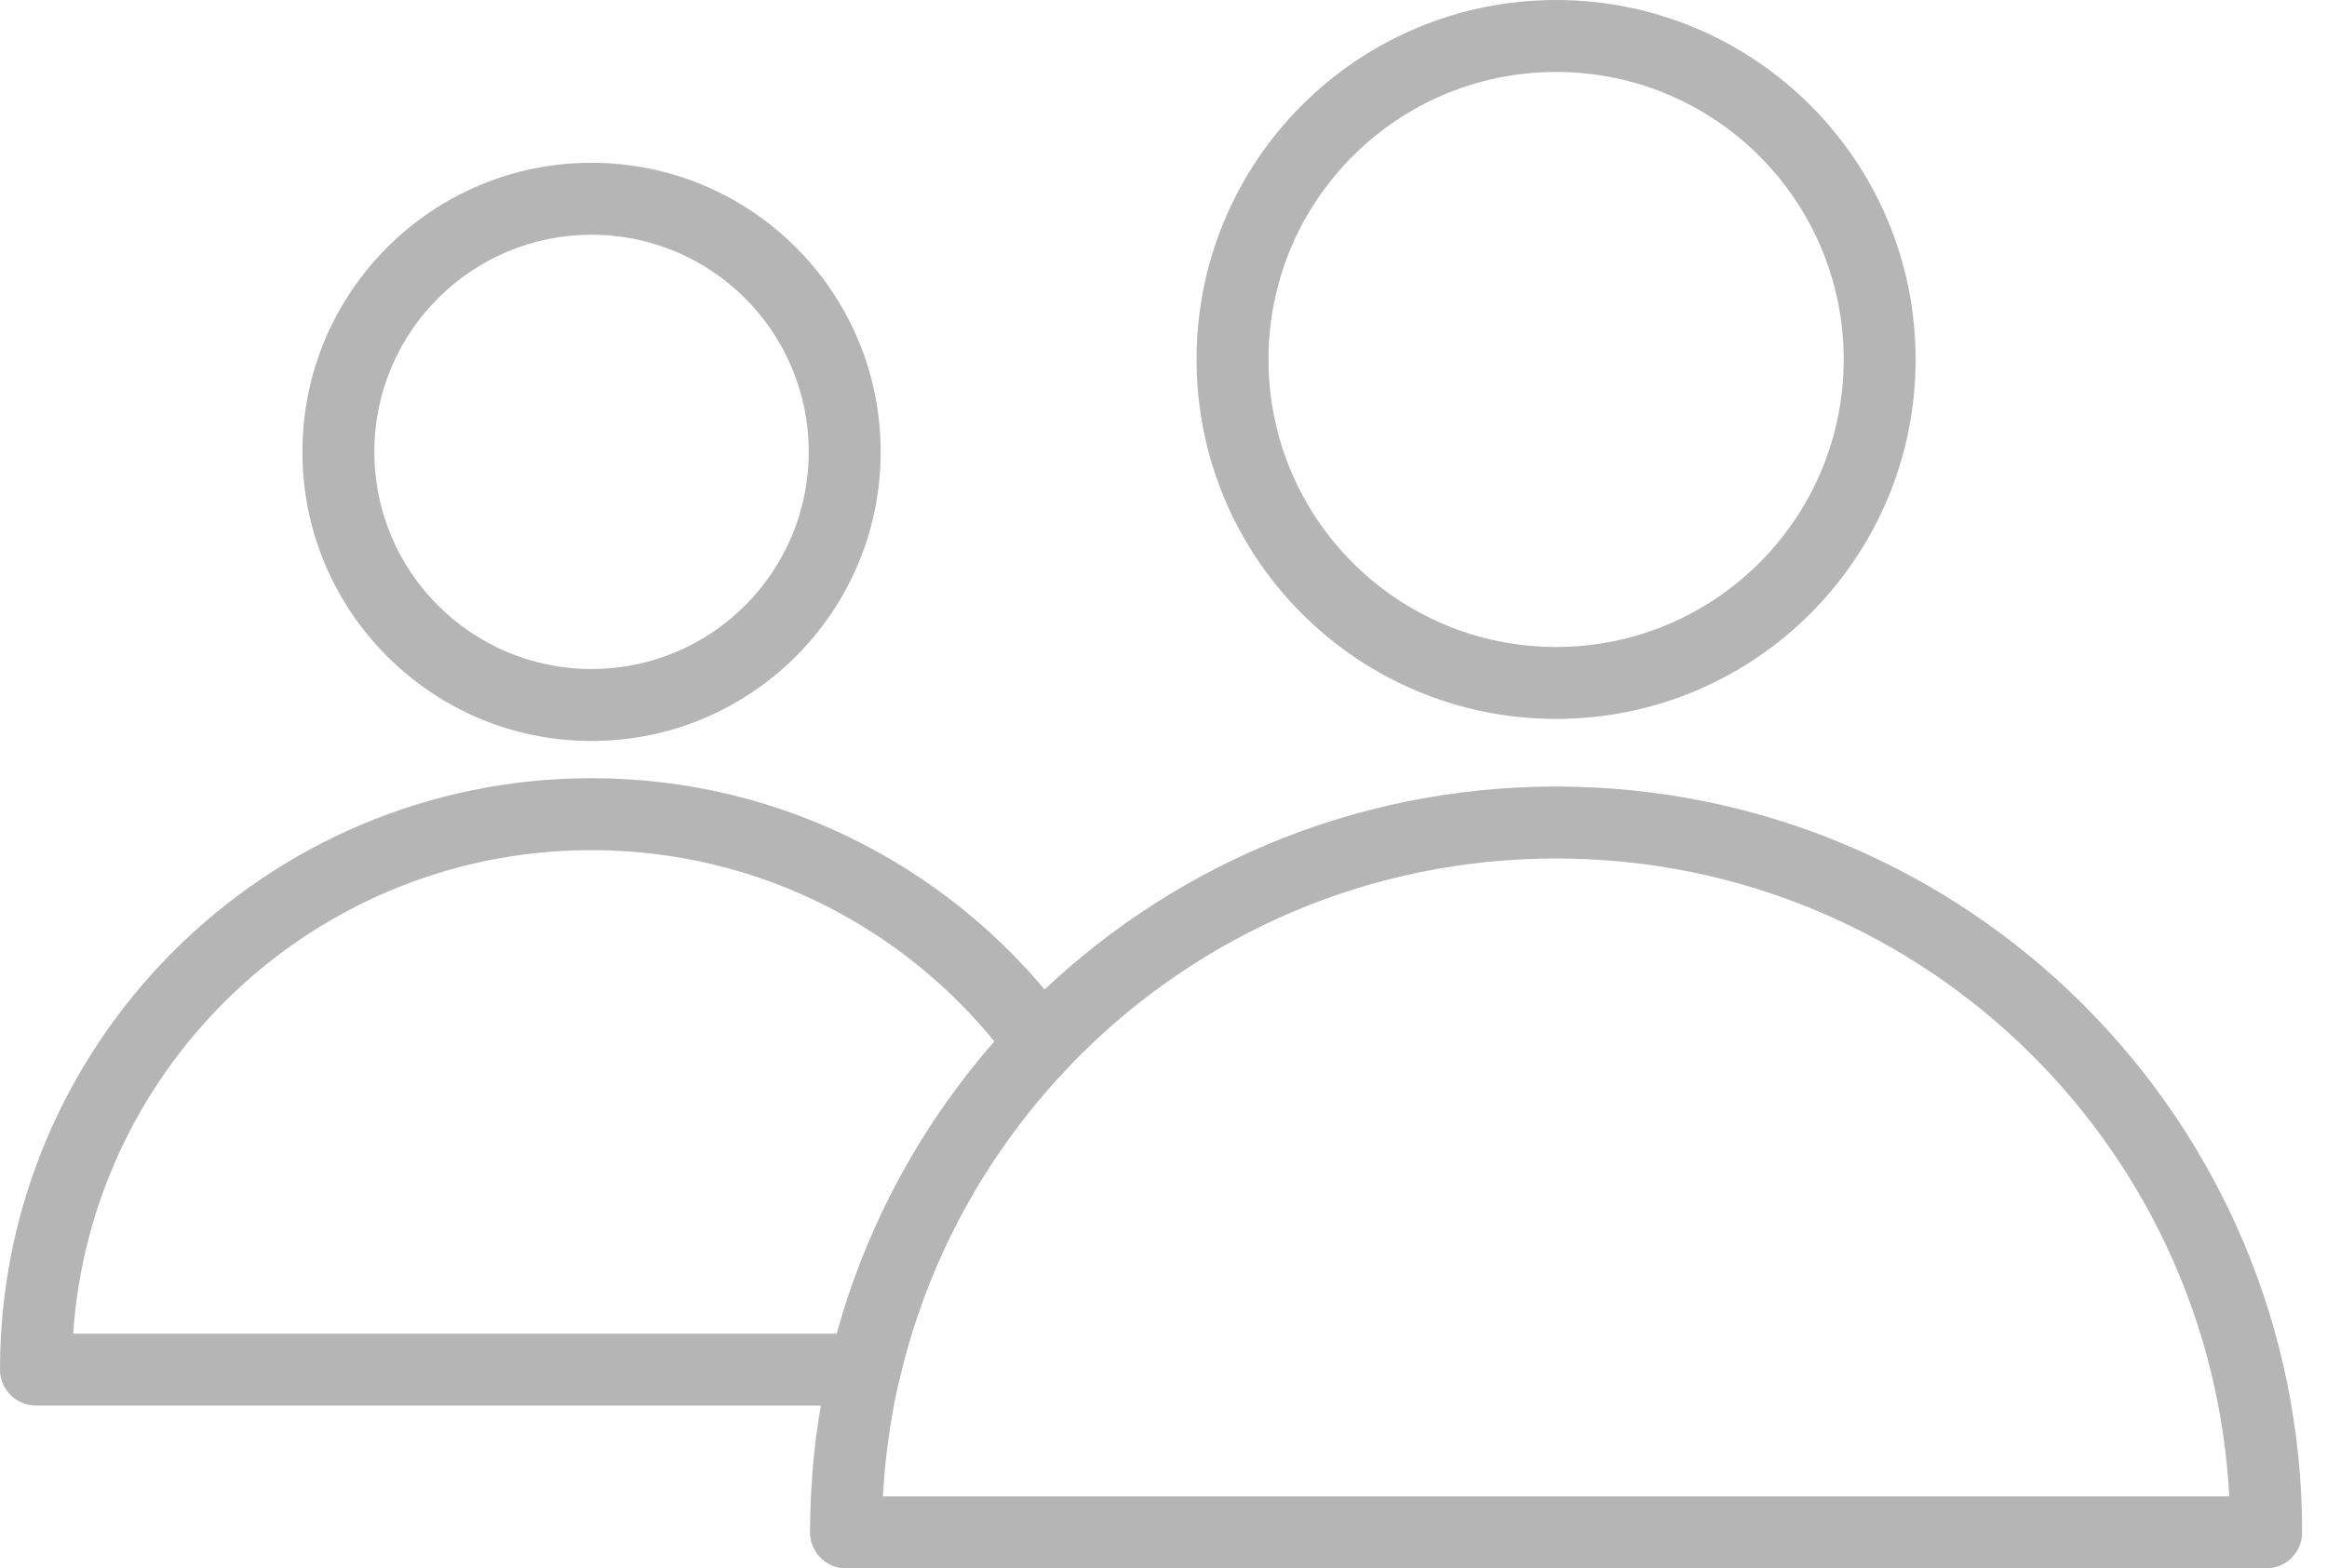
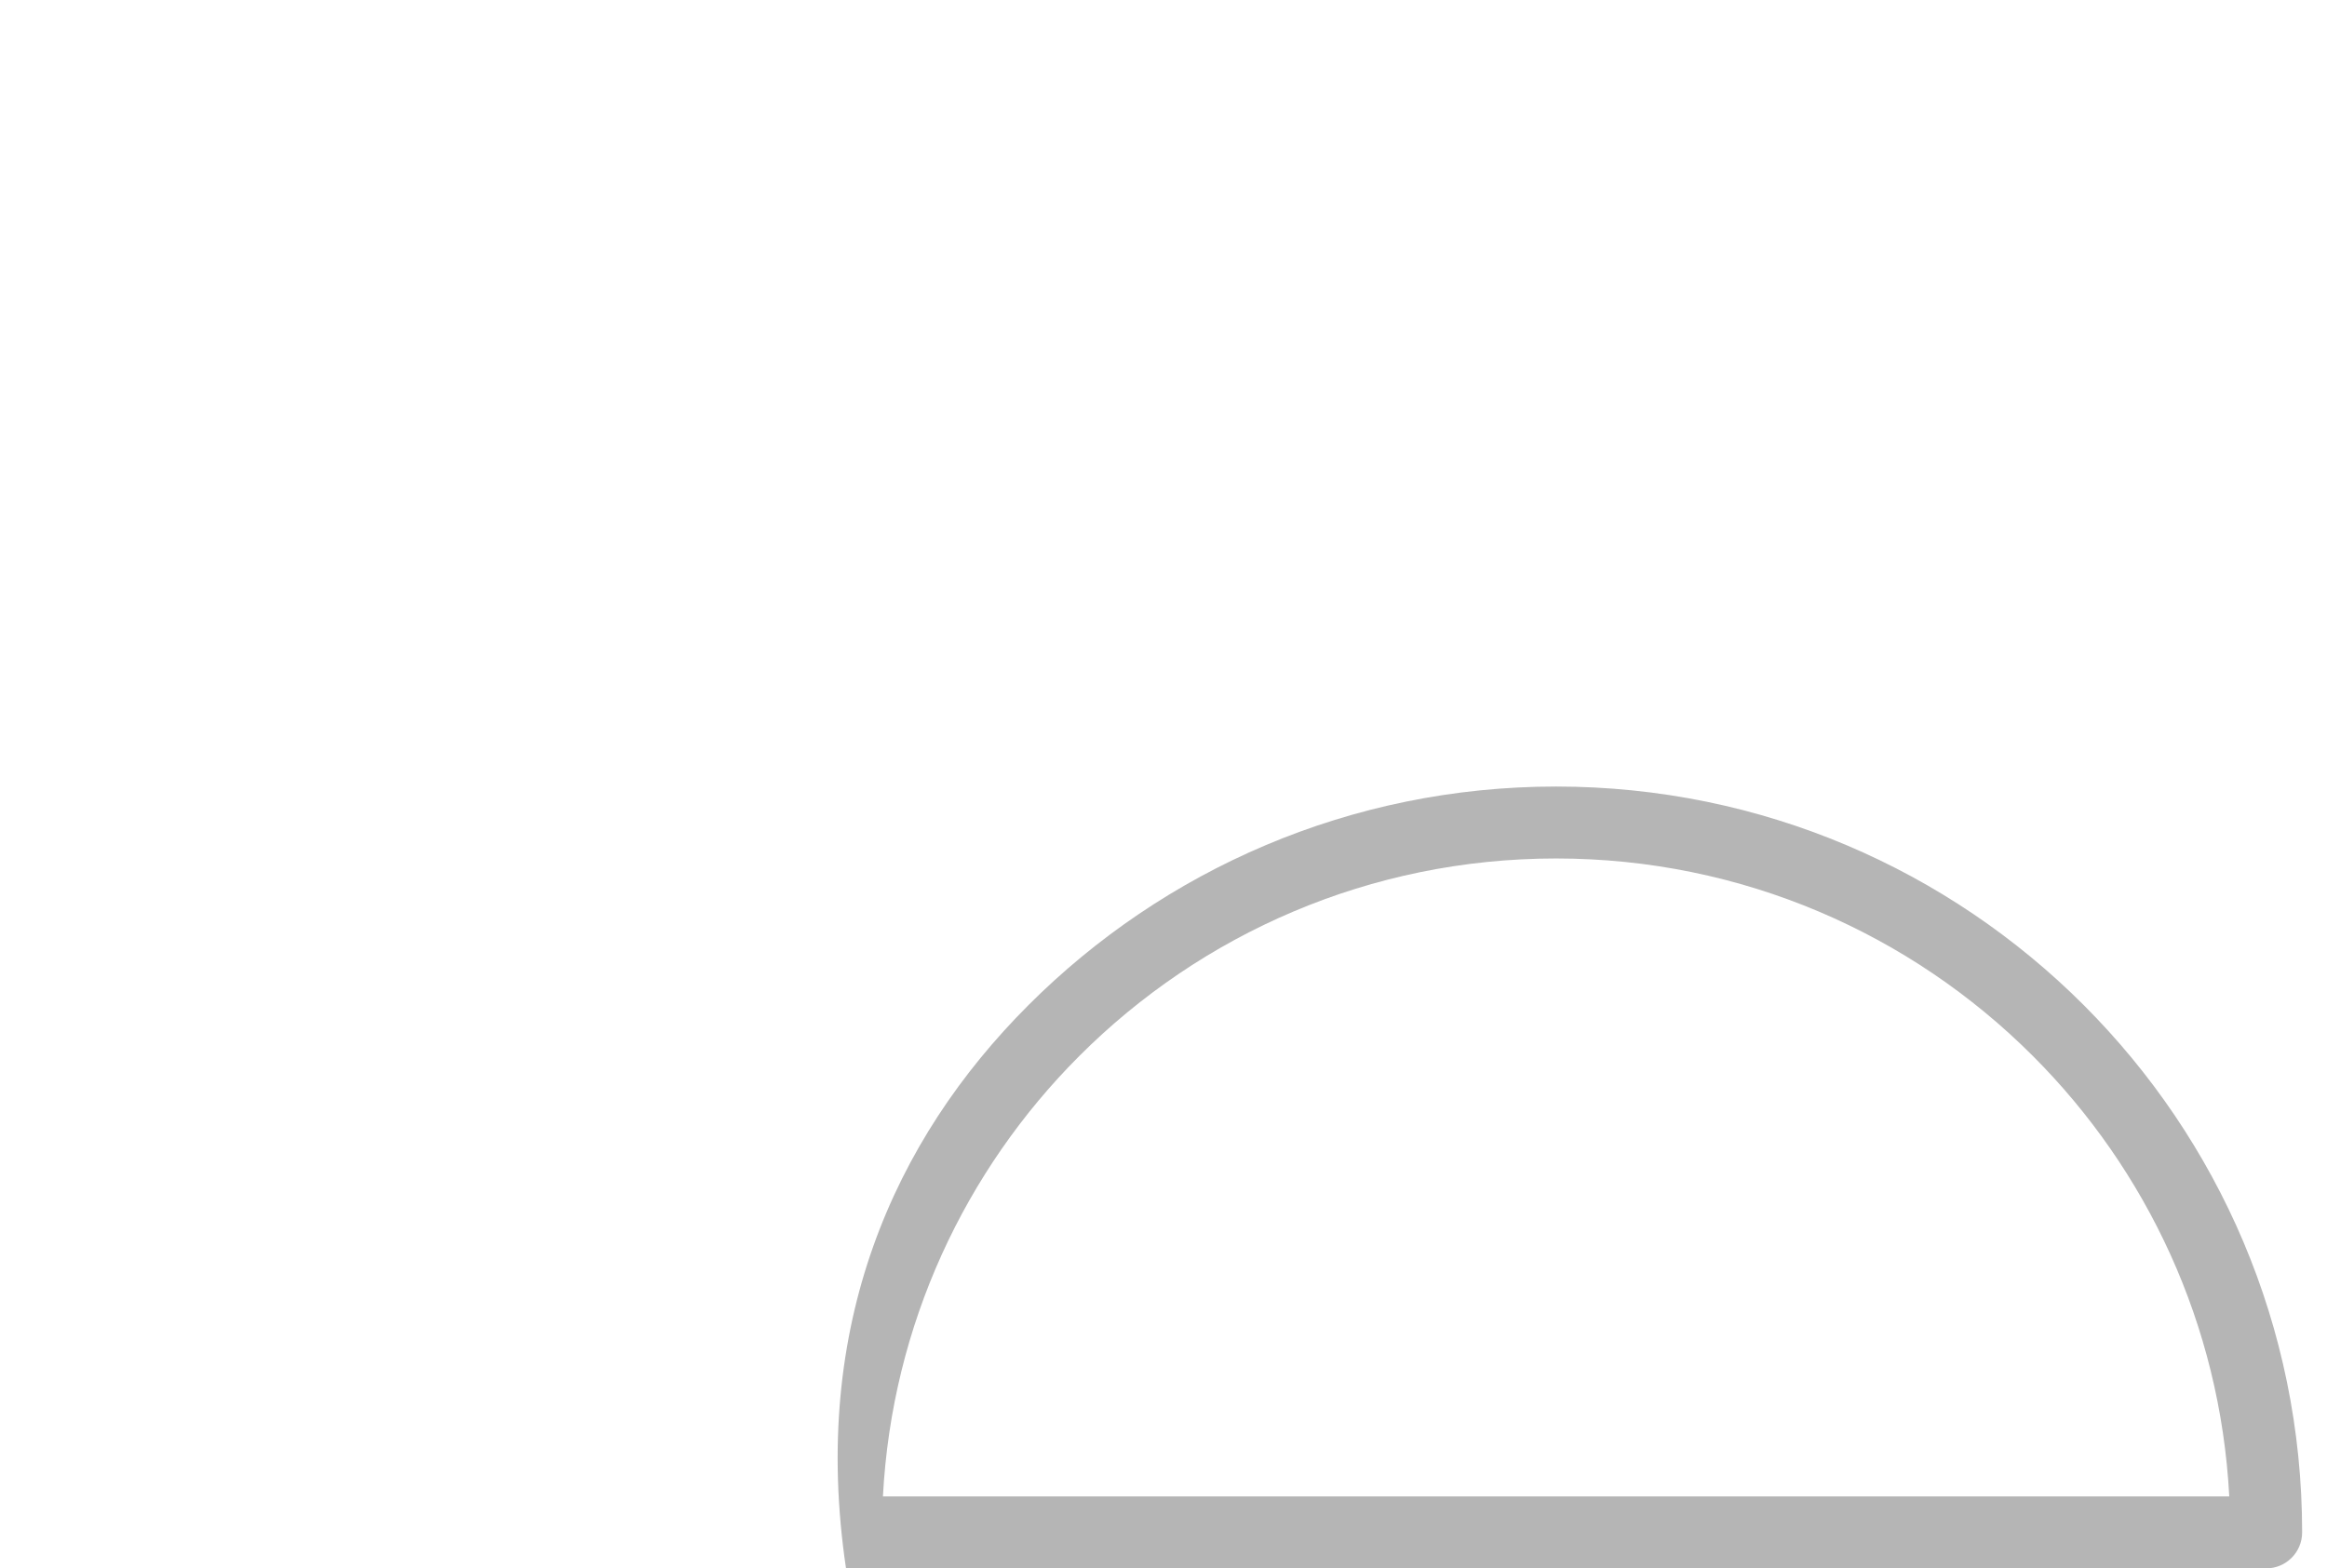
<svg xmlns="http://www.w3.org/2000/svg" width="89" height="60" viewBox="0 0 89 60" fill="none">
-   <path d="M59.515 0C63.312 0 66.75 1.54 69.239 4.027C71.728 6.516 73.266 9.954 73.266 13.751C73.266 17.549 71.727 20.986 69.239 23.475C66.75 25.964 63.312 27.503 59.515 27.503C55.718 27.503 52.28 25.963 49.791 23.475C47.303 20.986 45.764 17.549 45.764 13.751C45.764 9.954 47.303 6.516 49.791 4.027C52.28 1.539 55.718 0 59.515 0ZM67.293 5.973C65.303 3.982 62.553 2.752 59.515 2.752C56.478 2.752 53.728 3.982 51.737 5.973C49.746 7.964 48.516 10.714 48.516 13.751C48.516 16.789 49.746 19.539 51.737 21.529C53.728 23.52 56.478 24.751 59.515 24.751C62.553 24.751 65.303 23.52 67.293 21.529C69.284 19.539 70.515 16.789 70.515 13.751C70.515 10.714 69.284 7.964 67.293 5.973Z" fill="#B5B5B5" />
-   <path d="M59.515 30.09C67.394 30.09 74.528 33.284 79.692 38.448C84.855 43.611 88.049 50.745 88.049 58.624C88.049 59.384 87.434 60 86.674 60H32.357C31.597 60 30.982 59.384 30.982 58.624C30.982 50.745 34.175 43.611 39.339 38.448C44.503 33.285 51.636 30.09 59.516 30.09H59.515ZM77.746 40.393C73.081 35.727 66.635 32.842 59.515 32.842C52.395 32.842 45.95 35.727 41.285 40.393C36.921 44.756 34.115 50.676 33.769 57.248H85.262C84.916 50.676 82.11 44.756 77.746 40.393H77.746Z" fill="#B5B5B5" />
-   <path d="M22.624 6.228C25.678 6.228 28.443 7.467 30.444 9.467C32.446 11.469 33.683 14.233 33.683 17.287C33.683 20.341 32.445 23.105 30.444 25.107C28.443 27.108 25.678 28.347 22.624 28.347C19.57 28.347 16.806 27.108 14.805 25.107C12.803 23.106 11.566 20.341 11.566 17.287C11.566 14.233 12.804 11.469 14.805 9.467C16.806 7.466 19.57 6.228 22.624 6.228ZM28.499 11.413C26.995 9.909 24.918 8.98 22.624 8.98C20.331 8.98 18.253 9.91 16.75 11.413C15.247 12.916 14.317 14.993 14.317 17.287C14.317 19.581 15.247 21.659 16.75 23.161C18.254 24.665 20.331 25.594 22.624 25.594C24.918 25.594 26.996 24.665 28.499 23.161C30.002 21.658 30.931 19.581 30.931 17.287C30.931 14.993 30.002 12.916 28.499 11.413Z" fill="#B5B5B5" />
-   <path d="M22.624 29.771C26.318 29.771 29.805 30.657 32.886 32.229C36.082 33.859 38.841 36.228 40.936 39.112L40.938 39.111C41.354 39.684 41.264 40.47 40.753 40.936C39.22 42.561 37.895 44.387 36.823 46.369C35.756 48.341 34.938 50.468 34.413 52.708L33.075 52.396L34.415 52.711C34.264 53.352 33.688 53.783 33.055 53.772H1.376C0.616 53.772 0 53.156 0 52.396C0 46.149 2.533 40.493 6.627 36.398C10.721 32.304 16.378 29.771 22.625 29.771L22.624 29.771ZM31.64 34.68C28.936 33.301 25.872 32.523 22.624 32.523C17.136 32.523 12.168 34.747 8.571 38.344C5.277 41.638 3.135 46.081 2.798 51.022H32.009C32.586 48.932 33.394 46.938 34.406 45.07C35.421 43.193 36.641 41.442 38.036 39.847C36.295 37.712 34.117 35.944 31.64 34.681V34.68Z" fill="#B5B5B5" />
+   <path d="M59.515 30.09C67.394 30.09 74.528 33.284 79.692 38.448C84.855 43.611 88.049 50.745 88.049 58.624C88.049 59.384 87.434 60 86.674 60H32.357C30.982 50.745 34.175 43.611 39.339 38.448C44.503 33.285 51.636 30.09 59.516 30.09H59.515ZM77.746 40.393C73.081 35.727 66.635 32.842 59.515 32.842C52.395 32.842 45.95 35.727 41.285 40.393C36.921 44.756 34.115 50.676 33.769 57.248H85.262C84.916 50.676 82.11 44.756 77.746 40.393H77.746Z" fill="#B5B5B5" />
</svg>